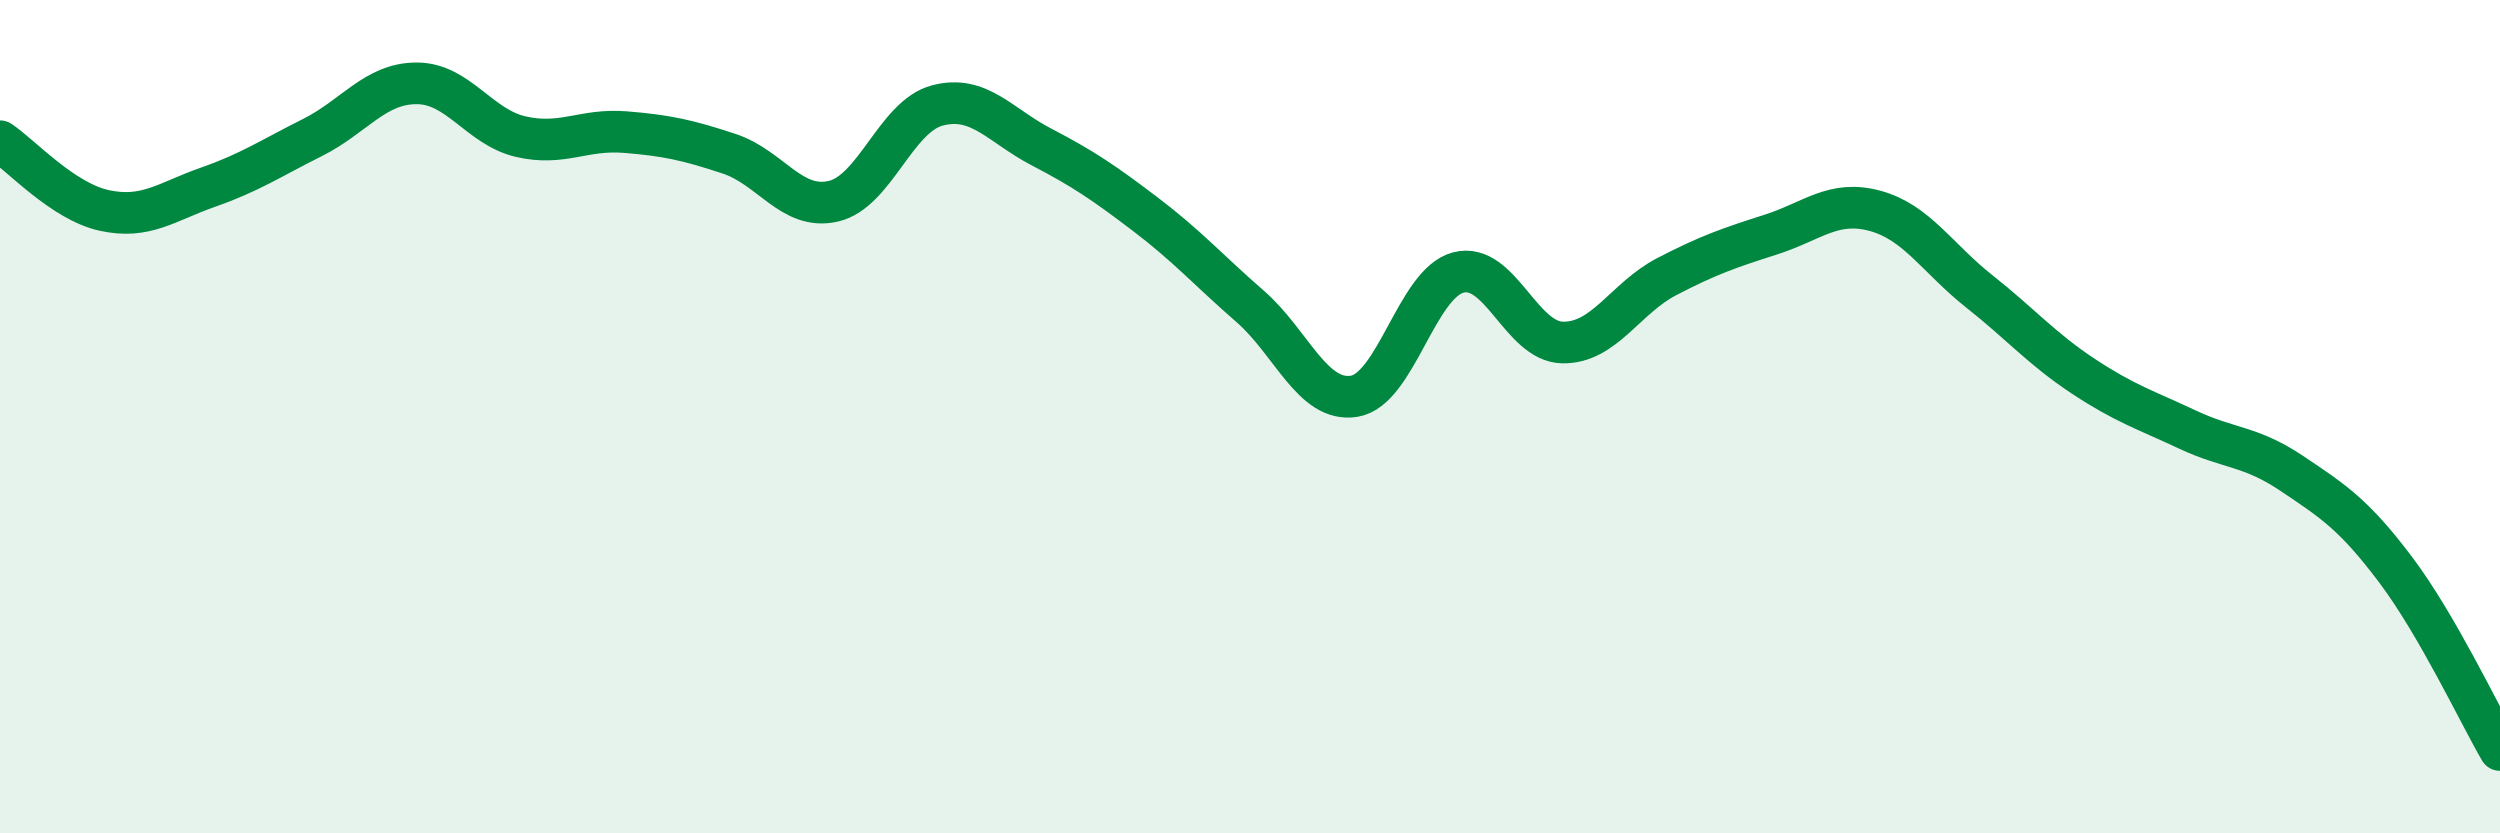
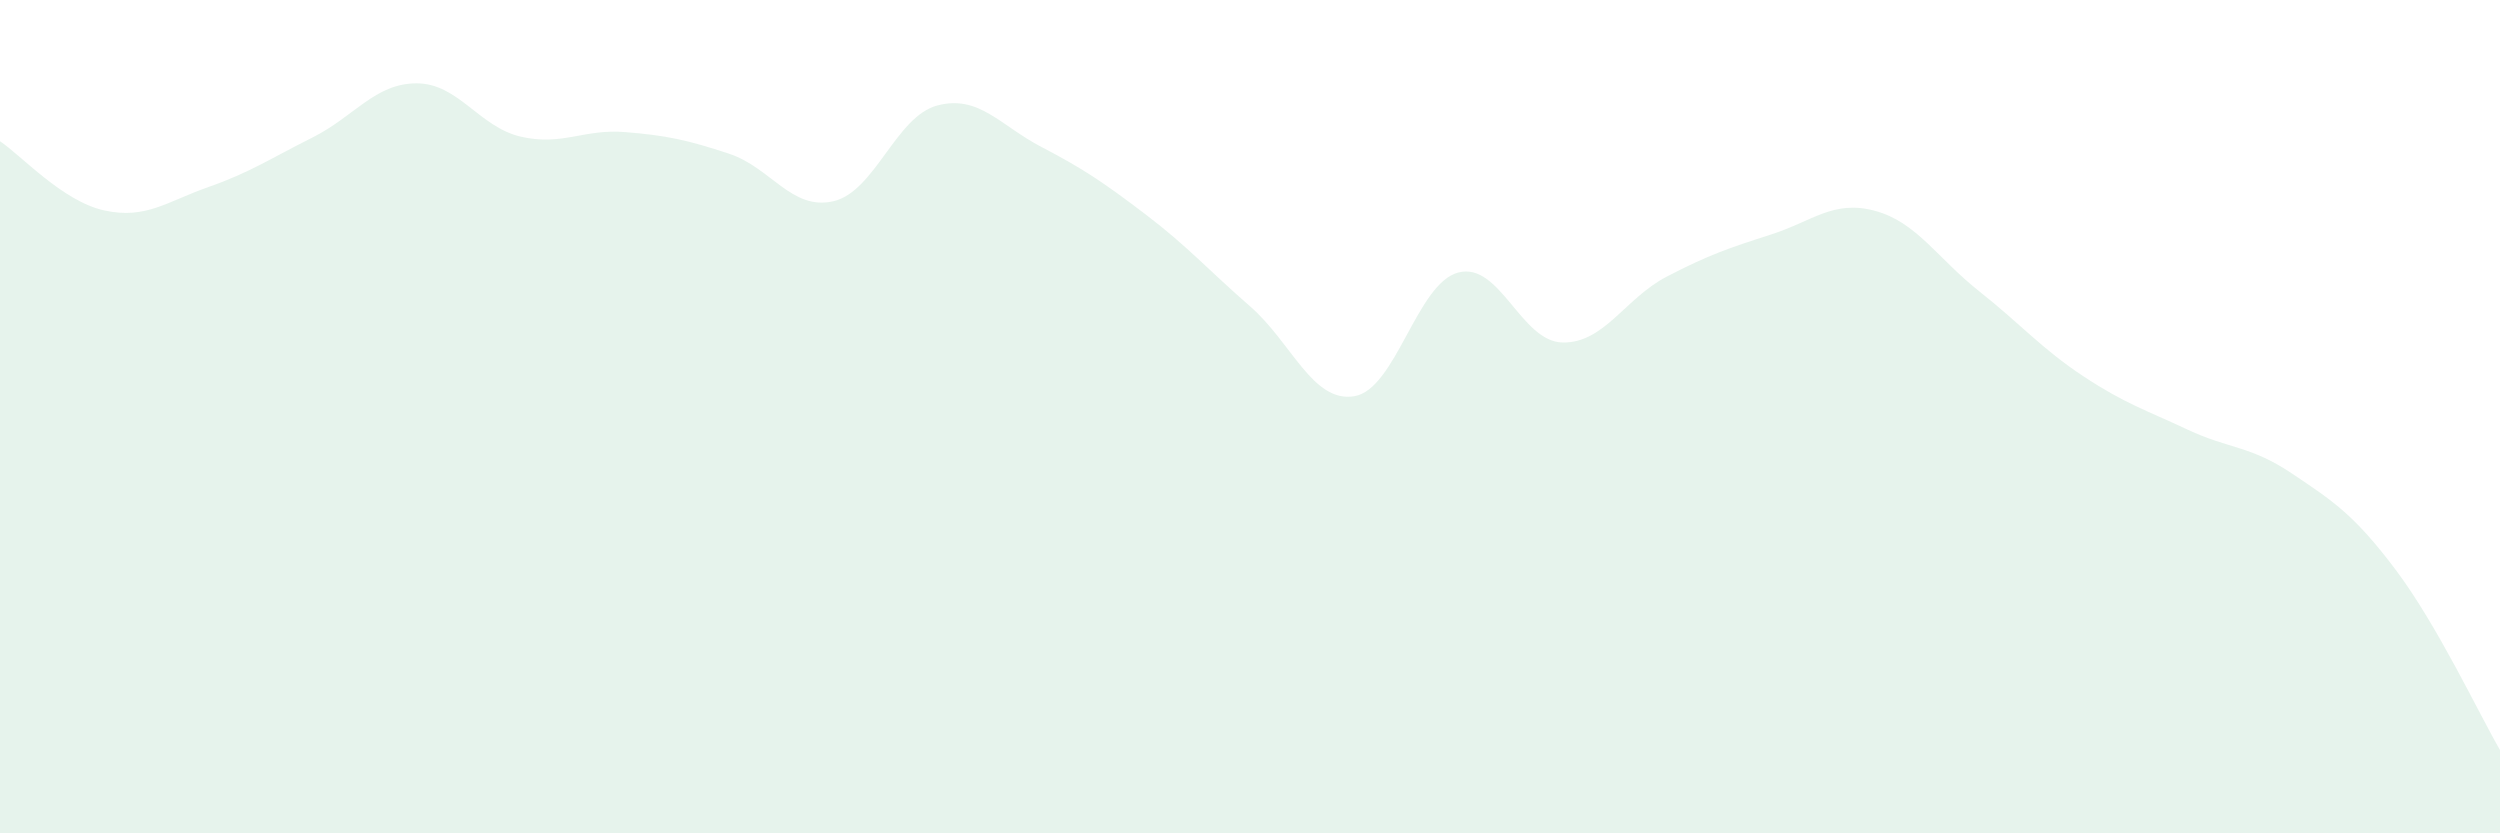
<svg xmlns="http://www.w3.org/2000/svg" width="60" height="20" viewBox="0 0 60 20">
  <path d="M 0,3.39 C 0.5,3.72 1.5,4.83 2.5,5.05 C 3.5,5.27 4,4.84 5,4.49 C 6,4.14 6.5,3.8 7.5,3.3 C 8.5,2.8 9,2 10,2 C 11,2 11.5,3.05 12.5,3.28 C 13.5,3.51 14,3.09 15,3.17 C 16,3.25 16.5,3.36 17.5,3.69 C 18.5,4.02 19,5.06 20,4.83 C 21,4.6 21.5,2.79 22.5,2.53 C 23.5,2.27 24,3.01 25,3.53 C 26,4.05 26.5,4.39 27.5,5.15 C 28.5,5.91 29,6.48 30,7.35 C 31,8.22 31.5,9.67 32.5,9.51 C 33.5,9.35 34,6.8 35,6.54 C 36,6.28 36.5,8.2 37.5,8.22 C 38.5,8.24 39,7.16 40,6.64 C 41,6.12 41.5,5.95 42.5,5.63 C 43.5,5.31 44,4.79 45,5.06 C 46,5.33 46.5,6.2 47.5,6.99 C 48.5,7.78 49,8.37 50,9.03 C 51,9.69 51.5,9.84 52.5,10.31 C 53.5,10.78 54,10.69 55,11.36 C 56,12.03 56.5,12.35 57.5,13.68 C 58.5,15.01 59.5,17.14 60,18L60 20L0 20Z" fill="#008740" opacity="0.1" stroke-linecap="round" stroke-linejoin="round" />
-   <path d="M 0,3.39 C 0.5,3.72 1.5,4.83 2.5,5.05 C 3.5,5.27 4,4.84 5,4.49 C 6,4.14 6.5,3.8 7.5,3.3 C 8.5,2.8 9,2 10,2 C 11,2 11.5,3.05 12.5,3.28 C 13.5,3.51 14,3.09 15,3.17 C 16,3.25 16.5,3.36 17.5,3.69 C 18.5,4.02 19,5.06 20,4.83 C 21,4.6 21.5,2.79 22.5,2.53 C 23.5,2.27 24,3.01 25,3.53 C 26,4.05 26.5,4.39 27.5,5.15 C 28.5,5.91 29,6.48 30,7.35 C 31,8.22 31.5,9.67 32.5,9.51 C 33.5,9.35 34,6.8 35,6.54 C 36,6.28 36.5,8.2 37.5,8.22 C 38.5,8.24 39,7.16 40,6.64 C 41,6.12 41.5,5.95 42.5,5.63 C 43.5,5.31 44,4.79 45,5.06 C 46,5.33 46.5,6.2 47.5,6.99 C 48.5,7.78 49,8.37 50,9.03 C 51,9.69 51.5,9.84 52.5,10.31 C 53.5,10.78 54,10.69 55,11.36 C 56,12.03 56.5,12.35 57.5,13.68 C 58.5,15.01 59.5,17.14 60,18" stroke="#008740" stroke-width="1" fill="none" stroke-linecap="round" stroke-linejoin="round" />
</svg>